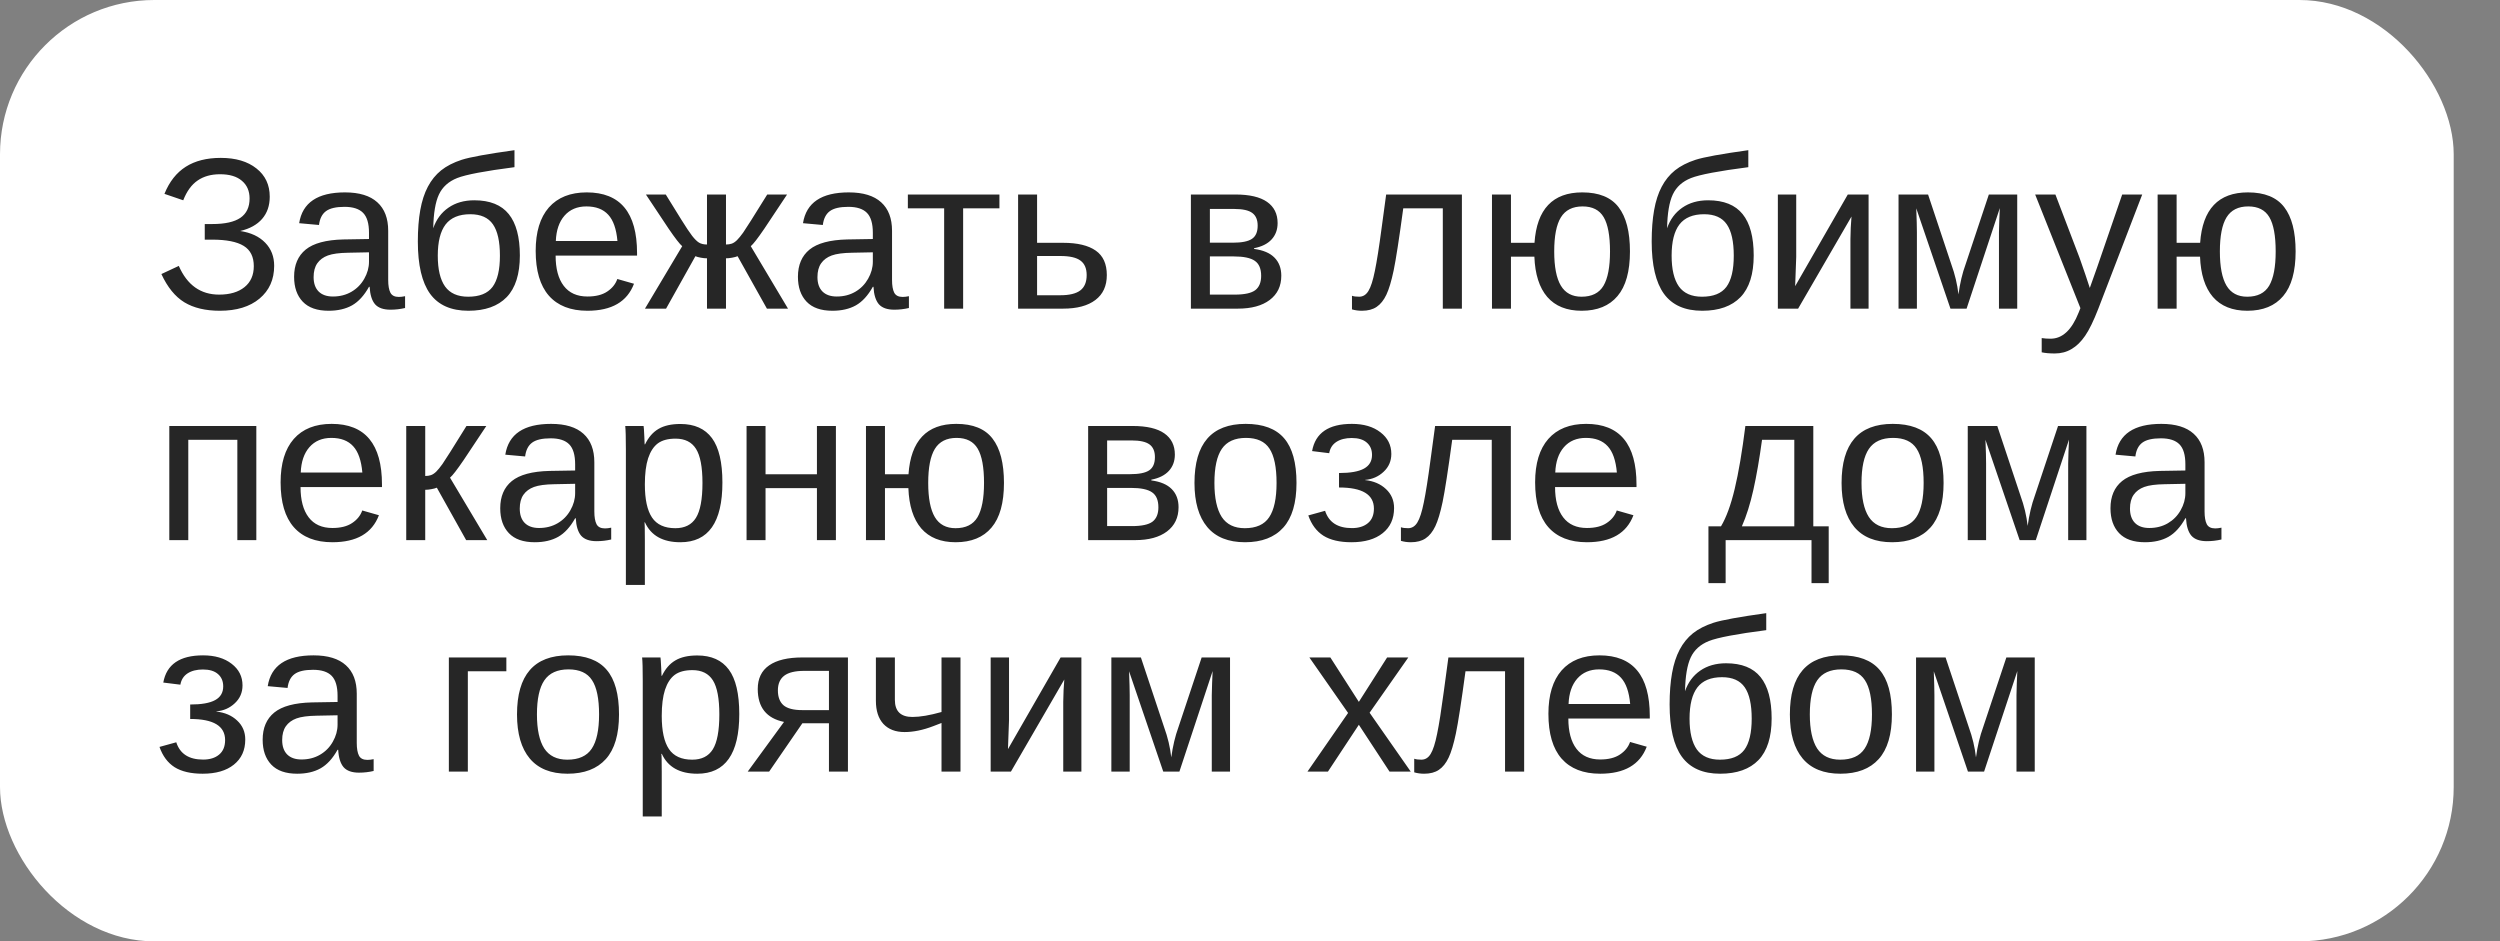
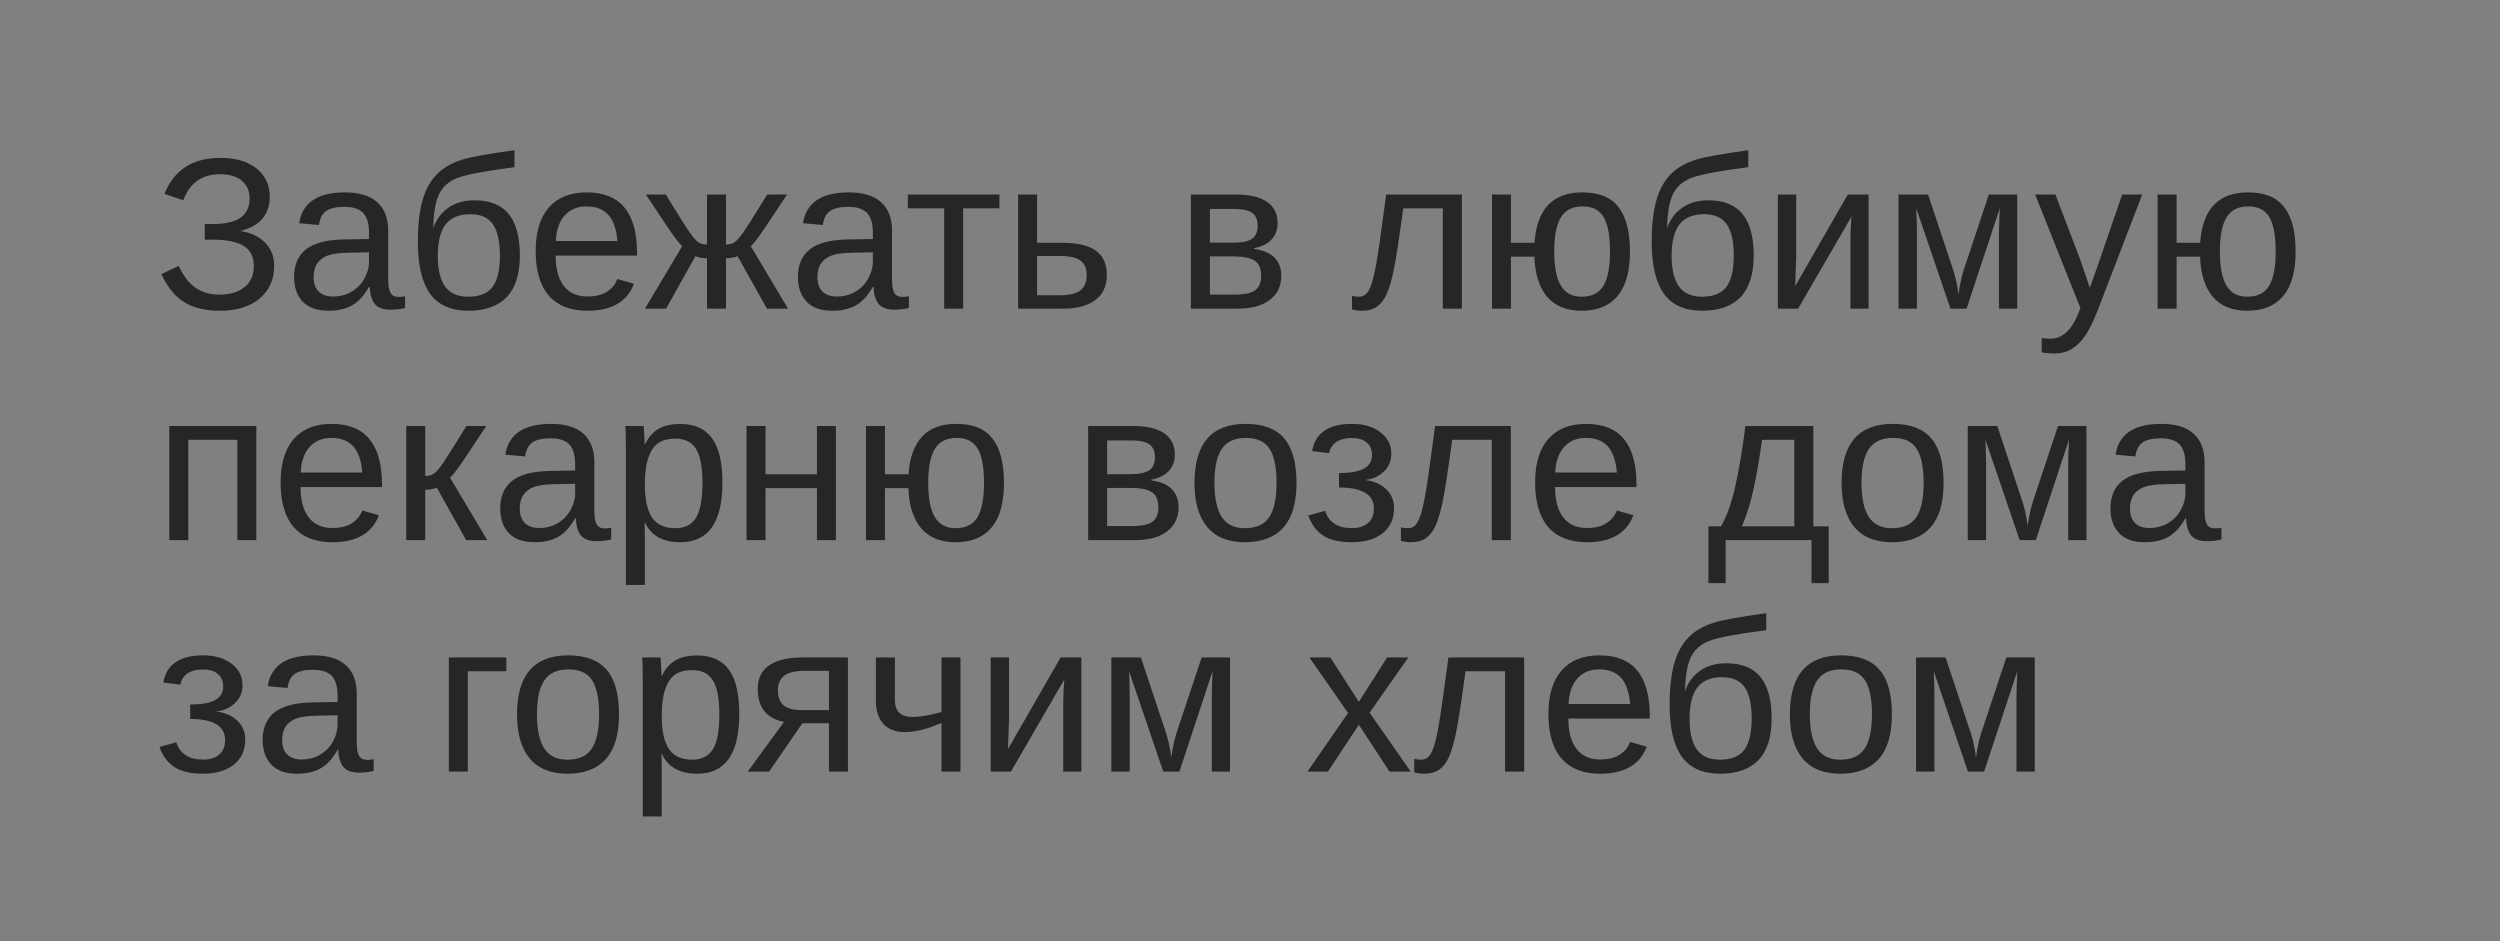
<svg xmlns="http://www.w3.org/2000/svg" width="162" height="61" viewBox="0 0 162 61" fill="none">
  <rect x="0" y="0" width="162" height="61" fill="#808080" stroke="none" />
-   <rect width="159" height="61" rx="10" fill="white" />
  <path d="M14.245 20.137C13.315 20.137 12.55 19.954 11.948 19.59C11.347 19.221 10.85 18.61 10.458 17.758L11.586 17.231C12.128 18.471 12.999 19.091 14.197 19.091C14.895 19.091 15.444 18.929 15.845 18.605C16.246 18.282 16.446 17.828 16.446 17.245C16.446 16.639 16.227 16.201 15.79 15.933C15.352 15.664 14.674 15.529 13.753 15.529H13.268V14.518H13.753C14.578 14.518 15.186 14.383 15.578 14.114C15.975 13.841 16.173 13.424 16.173 12.863C16.173 12.376 16.006 11.993 15.674 11.715C15.346 11.432 14.874 11.291 14.259 11.291C13.685 11.291 13.201 11.425 12.81 11.694C12.418 11.959 12.105 12.387 11.873 12.979L10.656 12.562C10.975 11.774 11.435 11.188 12.037 10.806C12.639 10.423 13.395 10.231 14.307 10.231C15.273 10.231 16.043 10.459 16.617 10.915C17.191 11.366 17.479 11.977 17.479 12.747C17.479 13.326 17.314 13.804 16.986 14.183C16.658 14.561 16.184 14.823 15.565 14.969C16.257 15.074 16.797 15.326 17.185 15.727C17.572 16.124 17.766 16.623 17.766 17.225C17.766 18.113 17.449 18.822 16.815 19.351C16.186 19.875 15.33 20.137 14.245 20.137ZM21.293 20.137C20.55 20.137 19.992 19.941 19.618 19.549C19.244 19.157 19.058 18.619 19.058 17.936C19.058 17.17 19.308 16.582 19.81 16.172C20.315 15.762 21.129 15.543 22.25 15.516L23.911 15.488V15.085C23.911 14.483 23.784 14.053 23.528 13.793C23.273 13.533 22.872 13.403 22.325 13.403C21.774 13.403 21.373 13.497 21.122 13.684C20.871 13.87 20.721 14.169 20.671 14.579L19.386 14.463C19.595 13.132 20.584 12.467 22.352 12.467C23.282 12.467 23.982 12.681 24.451 13.109C24.921 13.533 25.155 14.148 25.155 14.955V18.141C25.155 18.505 25.203 18.781 25.299 18.968C25.395 19.15 25.577 19.241 25.846 19.241C25.964 19.241 26.099 19.225 26.249 19.193V19.959C25.939 20.032 25.622 20.068 25.299 20.068C24.843 20.068 24.51 19.95 24.301 19.713C24.096 19.471 23.98 19.095 23.952 18.585H23.911C23.597 19.15 23.23 19.551 22.811 19.788C22.396 20.02 21.89 20.137 21.293 20.137ZM21.573 19.214C22.024 19.214 22.425 19.111 22.776 18.906C23.127 18.701 23.403 18.421 23.604 18.065C23.809 17.705 23.911 17.336 23.911 16.958V16.35L22.564 16.377C21.986 16.386 21.546 16.445 21.245 16.555C20.949 16.664 20.721 16.833 20.561 17.061C20.402 17.288 20.322 17.587 20.322 17.956C20.322 18.357 20.429 18.667 20.644 18.886C20.862 19.105 21.172 19.214 21.573 19.214ZM32.395 16.568C32.395 15.648 32.244 14.971 31.943 14.538C31.643 14.101 31.153 13.882 30.474 13.882C29.749 13.882 29.216 14.103 28.874 14.545C28.537 14.987 28.368 15.662 28.368 16.568C28.368 17.453 28.525 18.118 28.84 18.564C29.159 19.006 29.658 19.227 30.337 19.227C31.071 19.227 31.597 19.016 31.916 18.592C32.235 18.163 32.395 17.489 32.395 16.568ZM30.733 12.979C31.745 12.979 32.49 13.278 32.969 13.875C33.447 14.467 33.687 15.361 33.687 16.555C33.687 17.762 33.402 18.662 32.832 19.255C32.262 19.843 31.435 20.137 30.351 20.137C29.23 20.137 28.402 19.77 27.869 19.036C27.34 18.302 27.076 17.174 27.076 15.652C27.076 14.878 27.129 14.199 27.233 13.615C27.338 13.027 27.502 12.521 27.726 12.098C27.949 11.674 28.236 11.321 28.587 11.038C28.942 10.755 29.387 10.528 29.92 10.354C30.458 10.181 31.597 9.974 33.338 9.732V10.833C31.428 11.079 30.191 11.314 29.626 11.537C29.065 11.76 28.671 12.116 28.443 12.604C28.215 13.091 28.092 13.82 28.074 14.791C28.27 14.221 28.598 13.777 29.059 13.458C29.519 13.139 30.077 12.979 30.733 12.979ZM36.004 16.561C36.004 17.409 36.179 18.063 36.53 18.523C36.881 18.984 37.394 19.214 38.068 19.214C38.602 19.214 39.028 19.107 39.347 18.893C39.67 18.678 39.889 18.407 40.003 18.079L41.083 18.387C40.641 19.553 39.636 20.137 38.068 20.137C36.975 20.137 36.141 19.811 35.566 19.159C34.997 18.508 34.712 17.539 34.712 16.254C34.712 15.033 34.997 14.096 35.566 13.444C36.141 12.793 36.959 12.467 38.02 12.467C40.194 12.467 41.281 13.777 41.281 16.398V16.561H36.004ZM40.01 15.618C39.941 14.839 39.743 14.271 39.415 13.916C39.087 13.556 38.615 13.376 38 13.376C37.403 13.376 36.929 13.576 36.578 13.977C36.232 14.374 36.045 14.921 36.018 15.618H40.01ZM45.813 16.739C45.695 16.739 45.56 16.726 45.41 16.698C45.264 16.671 45.148 16.639 45.062 16.602L43.161 20H41.794L44.207 15.953C44.047 15.821 43.756 15.445 43.332 14.825L41.855 12.604H43.141L44.152 14.237C44.453 14.72 44.685 15.069 44.85 15.283C45.014 15.493 45.162 15.639 45.294 15.721C45.431 15.803 45.604 15.844 45.813 15.844V12.604H47.044V15.844C47.181 15.844 47.304 15.825 47.413 15.789C47.523 15.753 47.636 15.677 47.755 15.563C47.873 15.445 48.008 15.281 48.158 15.071C48.309 14.862 48.828 14.039 49.717 12.604H51.002L49.525 14.825C49.102 15.445 48.81 15.821 48.65 15.953L51.063 20H49.696L47.796 16.602C47.709 16.639 47.591 16.671 47.44 16.698C47.295 16.726 47.162 16.739 47.044 16.739V20H45.813V16.739ZM53.941 20.137C53.199 20.137 52.64 19.941 52.267 19.549C51.893 19.157 51.706 18.619 51.706 17.936C51.706 17.17 51.957 16.582 52.458 16.172C52.964 15.762 53.777 15.543 54.898 15.516L56.56 15.488V15.085C56.56 14.483 56.432 14.053 56.177 13.793C55.922 13.533 55.52 13.403 54.974 13.403C54.422 13.403 54.021 13.497 53.77 13.684C53.52 13.87 53.37 14.169 53.319 14.579L52.034 14.463C52.244 13.132 53.233 12.467 55.001 12.467C55.931 12.467 56.63 12.681 57.1 13.109C57.569 13.533 57.804 14.148 57.804 14.955V18.141C57.804 18.505 57.852 18.781 57.947 18.968C58.043 19.15 58.225 19.241 58.494 19.241C58.613 19.241 58.747 19.225 58.898 19.193V19.959C58.588 20.032 58.271 20.068 57.947 20.068C57.492 20.068 57.159 19.95 56.949 19.713C56.744 19.471 56.628 19.095 56.601 18.585H56.56C56.245 19.15 55.878 19.551 55.459 19.788C55.044 20.02 54.538 20.137 53.941 20.137ZM54.222 19.214C54.673 19.214 55.074 19.111 55.425 18.906C55.776 18.701 56.051 18.421 56.252 18.065C56.457 17.705 56.56 17.336 56.56 16.958V16.35L55.213 16.377C54.634 16.386 54.194 16.445 53.894 16.555C53.597 16.664 53.37 16.833 53.21 17.061C53.05 17.288 52.971 17.587 52.971 17.956C52.971 18.357 53.078 18.667 53.292 18.886C53.511 19.105 53.821 19.214 54.222 19.214ZM58.829 12.604H64.763V13.499H62.411V20H61.181V13.499H58.829V12.604ZM68.885 15.734C69.819 15.734 70.525 15.903 71.004 16.24C71.482 16.573 71.722 17.102 71.722 17.826C71.722 18.528 71.476 19.066 70.983 19.439C70.491 19.813 69.794 20 68.892 20H65.973V12.604H67.203V15.734H68.885ZM67.203 19.132H68.707C69.299 19.132 69.732 19.027 70.006 18.817C70.279 18.608 70.416 18.277 70.416 17.826C70.416 17.398 70.284 17.086 70.019 16.89C69.755 16.689 69.32 16.589 68.714 16.589H67.203V19.132ZM80.055 12.604C80.966 12.604 81.65 12.763 82.106 13.082C82.561 13.401 82.789 13.859 82.789 14.456C82.789 14.88 82.659 15.233 82.399 15.516C82.14 15.798 81.761 15.987 81.265 16.083V16.131C81.853 16.208 82.292 16.395 82.584 16.691C82.88 16.988 83.028 17.38 83.028 17.867C83.028 18.537 82.778 19.061 82.276 19.439C81.78 19.813 81.091 20 80.212 20H77.17V12.604H80.055ZM78.4 19.091H80.014C80.643 19.091 81.085 18.995 81.34 18.804C81.595 18.608 81.723 18.298 81.723 17.874C81.723 17.414 81.586 17.09 81.312 16.903C81.044 16.712 80.583 16.616 79.932 16.616H78.4V19.091ZM78.4 13.54V15.727H79.877C80.46 15.727 80.875 15.646 81.121 15.481C81.372 15.317 81.497 15.03 81.497 14.62C81.497 14.246 81.381 13.973 81.148 13.8C80.916 13.627 80.524 13.54 79.973 13.54H78.4ZM93.494 20V13.499H90.931C90.662 15.486 90.454 16.828 90.309 17.525C90.163 18.218 90.005 18.742 89.837 19.098C89.668 19.453 89.459 19.715 89.208 19.884C88.962 20.052 88.643 20.137 88.251 20.137C88.023 20.137 87.809 20.107 87.608 20.048V19.166C87.722 19.207 87.877 19.227 88.073 19.227C88.324 19.227 88.524 19.102 88.675 18.852C88.83 18.601 88.969 18.168 89.092 17.553C89.219 16.938 89.363 16.028 89.522 14.825L89.823 12.604H94.731V20H93.494ZM105.621 16.295C105.621 17.589 105.352 18.553 104.814 19.186C104.281 19.82 103.507 20.137 102.49 20.137C101.524 20.137 100.781 19.838 100.262 19.241C99.747 18.64 99.469 17.769 99.428 16.63H97.91V20H96.68V12.604H97.91V15.734H99.435C99.585 13.556 100.617 12.467 102.531 12.467C103.611 12.467 104.395 12.786 104.883 13.424C105.375 14.062 105.621 15.019 105.621 16.295ZM104.329 16.295C104.329 15.274 104.192 14.534 103.919 14.073C103.646 13.608 103.19 13.376 102.552 13.376C101.905 13.376 101.435 13.613 101.144 14.087C100.856 14.556 100.713 15.292 100.713 16.295C100.713 17.288 100.856 18.027 101.144 18.51C101.431 18.988 101.877 19.227 102.483 19.227C103.149 19.227 103.623 18.991 103.905 18.517C104.188 18.038 104.329 17.297 104.329 16.295ZM112.348 16.568C112.348 15.648 112.197 14.971 111.896 14.538C111.596 14.101 111.106 13.882 110.427 13.882C109.702 13.882 109.169 14.103 108.827 14.545C108.49 14.987 108.321 15.662 108.321 16.568C108.321 17.453 108.479 18.118 108.793 18.564C109.112 19.006 109.611 19.227 110.29 19.227C111.024 19.227 111.55 19.016 111.869 18.592C112.188 18.163 112.348 17.489 112.348 16.568ZM110.687 12.979C111.698 12.979 112.443 13.278 112.922 13.875C113.4 14.467 113.64 15.361 113.64 16.555C113.64 17.762 113.355 18.662 112.785 19.255C112.215 19.843 111.388 20.137 110.304 20.137C109.183 20.137 108.355 19.77 107.822 19.036C107.294 18.302 107.029 17.174 107.029 15.652C107.029 14.878 107.082 14.199 107.187 13.615C107.291 13.027 107.455 12.521 107.679 12.098C107.902 11.674 108.189 11.321 108.54 11.038C108.896 10.755 109.34 10.528 109.873 10.354C110.411 10.181 111.55 9.974 113.291 9.732V10.833C111.382 11.079 110.144 11.314 109.579 11.537C109.019 11.76 108.624 12.116 108.396 12.604C108.169 13.091 108.046 13.82 108.027 14.791C108.223 14.221 108.551 13.777 109.012 13.458C109.472 13.139 110.03 12.979 110.687 12.979ZM116.395 12.604V16.65L116.326 18.544L119.737 12.604H121.084V20H119.908V15.488C119.908 15.324 119.915 15.076 119.929 14.743C119.947 14.411 119.963 14.174 119.977 14.032L116.518 20H115.205V12.604H116.395ZM127.435 20H126.389L124.174 13.499C124.201 14.21 124.215 14.727 124.215 15.051V20H123.025V12.604H124.939L126.443 17.122C126.68 17.774 126.835 18.425 126.908 19.077C127.008 18.343 127.163 17.692 127.373 17.122L128.877 12.604H130.716V20H129.533V15.051L129.554 14.271L129.588 13.485L127.435 20ZM133.149 22.905C132.812 22.905 132.53 22.88 132.302 22.83V21.907C132.475 21.935 132.666 21.948 132.876 21.948C133.642 21.948 134.248 21.385 134.694 20.26L134.811 19.966L131.878 12.604H133.19L134.749 16.691C134.772 16.755 134.799 16.833 134.831 16.924C134.863 17.01 134.965 17.307 135.139 17.812C135.312 18.318 135.405 18.601 135.419 18.66L135.897 17.314L137.518 12.604H138.816L135.973 20C135.667 20.788 135.382 21.374 135.118 21.757C134.854 22.144 134.56 22.431 134.236 22.618C133.917 22.81 133.555 22.905 133.149 22.905ZM148.756 16.295C148.756 17.589 148.487 18.553 147.949 19.186C147.416 19.82 146.641 20.137 145.625 20.137C144.659 20.137 143.916 19.838 143.396 19.241C142.882 18.64 142.604 17.769 142.562 16.63H141.045V20H139.814V12.604H141.045V15.734H142.569C142.72 13.556 143.752 12.467 145.666 12.467C146.746 12.467 147.53 12.786 148.018 13.424C148.51 14.062 148.756 15.019 148.756 16.295ZM147.464 16.295C147.464 15.274 147.327 14.534 147.054 14.073C146.78 13.608 146.325 13.376 145.687 13.376C145.039 13.376 144.57 13.613 144.278 14.087C143.991 14.556 143.848 15.292 143.848 16.295C143.848 17.288 143.991 18.027 144.278 18.51C144.565 18.988 145.012 19.227 145.618 19.227C146.284 19.227 146.757 18.991 147.04 18.517C147.323 18.038 147.464 17.297 147.464 16.295ZM16.61 27.604V35H15.38V28.499H12.201V35H10.971V27.604H16.61ZM19.475 31.561C19.475 32.409 19.65 33.063 20.001 33.523C20.352 33.984 20.865 34.214 21.539 34.214C22.072 34.214 22.498 34.107 22.817 33.893C23.141 33.678 23.36 33.407 23.474 33.079L24.554 33.387C24.112 34.553 23.107 35.137 21.539 35.137C20.445 35.137 19.611 34.811 19.037 34.159C18.467 33.508 18.183 32.539 18.183 31.254C18.183 30.033 18.467 29.096 19.037 28.444C19.611 27.793 20.429 27.467 21.491 27.467C23.665 27.467 24.752 28.777 24.752 31.398V31.561H19.475ZM23.48 30.618C23.412 29.839 23.214 29.271 22.886 28.916C22.558 28.556 22.086 28.376 21.471 28.376C20.874 28.376 20.4 28.576 20.049 28.977C19.703 29.374 19.516 29.921 19.488 30.618H23.48ZM26.324 27.604H27.555V30.844C27.691 30.844 27.814 30.826 27.924 30.789C28.033 30.753 28.147 30.677 28.266 30.564C28.384 30.445 28.519 30.281 28.669 30.071C28.819 29.862 29.339 29.039 30.227 27.604H31.513L30.036 29.825C29.612 30.445 29.321 30.821 29.161 30.953L31.574 35H30.207L28.307 31.602C28.22 31.639 28.102 31.671 27.951 31.698C27.805 31.726 27.673 31.739 27.555 31.739V35H26.324V27.604ZM34.65 35.137C33.908 35.137 33.349 34.941 32.976 34.549C32.602 34.157 32.415 33.619 32.415 32.935C32.415 32.17 32.666 31.582 33.167 31.172C33.673 30.762 34.486 30.543 35.607 30.516L37.269 30.488V30.085C37.269 29.483 37.141 29.053 36.886 28.793C36.63 28.533 36.23 28.403 35.683 28.403C35.131 28.403 34.73 28.497 34.48 28.684C34.229 28.87 34.078 29.169 34.028 29.579L32.743 29.463C32.953 28.132 33.942 27.467 35.71 27.467C36.64 27.467 37.339 27.681 37.809 28.109C38.278 28.533 38.513 29.148 38.513 29.955V33.141C38.513 33.505 38.56 33.781 38.656 33.968C38.752 34.15 38.934 34.241 39.203 34.241C39.322 34.241 39.456 34.225 39.606 34.193V34.959C39.297 35.032 38.98 35.068 38.656 35.068C38.2 35.068 37.868 34.95 37.658 34.713C37.453 34.471 37.337 34.095 37.31 33.585H37.269C36.954 34.15 36.587 34.551 36.168 34.788C35.753 35.02 35.247 35.137 34.65 35.137ZM34.931 34.214C35.382 34.214 35.783 34.111 36.134 33.906C36.485 33.701 36.76 33.421 36.961 33.065C37.166 32.705 37.269 32.336 37.269 31.958V31.35L35.922 31.377C35.343 31.386 34.903 31.445 34.602 31.555C34.306 31.664 34.078 31.833 33.919 32.06C33.759 32.288 33.68 32.587 33.68 32.956C33.68 33.357 33.787 33.667 34.001 33.886C34.22 34.105 34.53 34.214 34.931 34.214ZM46.812 31.268C46.812 33.847 45.905 35.137 44.091 35.137C42.952 35.137 42.186 34.708 41.794 33.852H41.76C41.778 33.888 41.787 34.275 41.787 35.014V37.905H40.557V29.114C40.557 28.353 40.543 27.85 40.516 27.604H41.705C41.71 27.622 41.717 27.688 41.726 27.802C41.735 27.911 41.744 28.082 41.753 28.314C41.767 28.547 41.773 28.706 41.773 28.793H41.801C42.02 28.337 42.309 28.005 42.669 27.795C43.029 27.581 43.503 27.474 44.091 27.474C45.002 27.474 45.684 27.779 46.135 28.39C46.586 29 46.812 29.96 46.812 31.268ZM45.52 31.295C45.52 30.265 45.38 29.529 45.102 29.087C44.825 28.645 44.383 28.424 43.776 28.424C43.289 28.424 42.906 28.526 42.628 28.731C42.355 28.936 42.145 29.258 41.999 29.695C41.858 30.128 41.787 30.693 41.787 31.391C41.787 32.361 41.942 33.077 42.252 33.537C42.562 33.997 43.065 34.227 43.763 34.227C44.373 34.227 44.818 34.004 45.096 33.558C45.378 33.106 45.52 32.352 45.52 31.295ZM49.607 27.604V30.734H52.937V27.604H54.167V35H52.937V31.63H49.607V35H48.377V27.604H49.607ZM65.057 31.295C65.057 32.589 64.788 33.553 64.25 34.187C63.717 34.82 62.942 35.137 61.926 35.137C60.96 35.137 60.217 34.838 59.697 34.241C59.182 33.64 58.904 32.769 58.863 31.63H57.346V35H56.115V27.604H57.346V30.734H58.87C59.02 28.556 60.053 27.467 61.967 27.467C63.047 27.467 63.831 27.786 64.318 28.424C64.811 29.062 65.057 30.019 65.057 31.295ZM63.765 31.295C63.765 30.274 63.628 29.534 63.355 29.073C63.081 28.608 62.625 28.376 61.987 28.376C61.34 28.376 60.871 28.613 60.579 29.087C60.292 29.556 60.148 30.292 60.148 31.295C60.148 32.288 60.292 33.027 60.579 33.51C60.866 33.988 61.313 34.227 61.919 34.227C62.584 34.227 63.058 33.991 63.341 33.517C63.623 33.038 63.765 32.297 63.765 31.295ZM73.397 27.604C74.308 27.604 74.992 27.763 75.447 28.082C75.903 28.401 76.131 28.859 76.131 29.456C76.131 29.88 76.001 30.233 75.741 30.516C75.481 30.798 75.103 30.987 74.606 31.083V31.131C75.194 31.208 75.634 31.395 75.926 31.691C76.222 31.988 76.37 32.38 76.37 32.867C76.37 33.537 76.12 34.061 75.618 34.44C75.121 34.813 74.433 35 73.554 35H70.512V27.604H73.397ZM71.742 34.091H73.356C73.984 34.091 74.426 33.995 74.682 33.804C74.937 33.608 75.064 33.298 75.064 32.874C75.064 32.414 74.928 32.09 74.654 31.903C74.385 31.712 73.925 31.616 73.273 31.616H71.742V34.091ZM71.742 28.54V30.727H73.219C73.802 30.727 74.217 30.645 74.463 30.481C74.713 30.317 74.839 30.03 74.839 29.62C74.839 29.246 74.723 28.973 74.49 28.8C74.258 28.627 73.866 28.54 73.314 28.54H71.742ZM84.013 31.295C84.013 32.589 83.728 33.553 83.158 34.187C82.588 34.82 81.761 35.137 80.677 35.137C79.597 35.137 78.781 34.809 78.23 34.152C77.678 33.492 77.402 32.539 77.402 31.295C77.402 28.743 78.507 27.467 80.718 27.467C81.848 27.467 82.68 27.779 83.213 28.403C83.746 29.023 84.013 29.987 84.013 31.295ZM82.721 31.295C82.721 30.274 82.568 29.534 82.263 29.073C81.962 28.608 81.454 28.376 80.738 28.376C80.018 28.376 79.496 28.613 79.173 29.087C78.854 29.556 78.694 30.292 78.694 31.295C78.694 32.27 78.852 33.004 79.166 33.496C79.485 33.984 79.984 34.227 80.663 34.227C81.401 34.227 81.928 33.991 82.242 33.517C82.561 33.043 82.721 32.302 82.721 31.295ZM87.574 35.137C86.813 35.137 86.207 34.995 85.756 34.713C85.309 34.426 84.983 33.988 84.778 33.4L85.865 33.1C86.107 33.847 86.686 34.221 87.602 34.221C88.039 34.221 88.385 34.114 88.641 33.899C88.9 33.685 89.03 33.371 89.03 32.956C89.03 32.045 88.276 31.589 86.768 31.589V30.652C87.501 30.652 88.041 30.557 88.388 30.365C88.734 30.174 88.907 29.878 88.907 29.477C88.907 29.139 88.793 28.873 88.565 28.677C88.342 28.481 88.019 28.383 87.595 28.383C87.189 28.383 86.856 28.467 86.597 28.636C86.341 28.804 86.186 29.048 86.132 29.367L85.024 29.23C85.234 28.055 86.093 27.467 87.602 27.467C88.367 27.467 88.985 27.649 89.454 28.014C89.924 28.374 90.158 28.841 90.158 29.415C90.158 29.875 89.992 30.26 89.659 30.57C89.331 30.88 88.932 31.056 88.463 31.097V31.11C89.014 31.17 89.463 31.363 89.81 31.691C90.16 32.015 90.336 32.425 90.336 32.922C90.336 33.615 90.09 34.157 89.598 34.549C89.11 34.941 88.436 35.137 87.574 35.137ZM96.666 35V28.499H94.103C93.834 30.486 93.626 31.828 93.481 32.525C93.335 33.218 93.177 33.742 93.009 34.098C92.84 34.453 92.63 34.715 92.38 34.884C92.134 35.052 91.815 35.137 91.423 35.137C91.195 35.137 90.981 35.107 90.78 35.048V34.166C90.894 34.207 91.049 34.227 91.245 34.227C91.496 34.227 91.696 34.102 91.847 33.852C92.002 33.601 92.141 33.168 92.264 32.553C92.391 31.938 92.535 31.028 92.694 29.825L92.995 27.604H97.903V35H96.666ZM100.768 31.561C100.768 32.409 100.943 33.063 101.294 33.523C101.645 33.984 102.158 34.214 102.832 34.214C103.365 34.214 103.791 34.107 104.11 33.893C104.434 33.678 104.653 33.407 104.767 33.079L105.847 33.387C105.405 34.553 104.4 35.137 102.832 35.137C101.738 35.137 100.904 34.811 100.33 34.159C99.76 33.508 99.476 32.539 99.476 31.254C99.476 30.033 99.76 29.096 100.33 28.444C100.904 27.793 101.722 27.467 102.784 27.467C104.958 27.467 106.045 28.777 106.045 31.398V31.561H100.768ZM104.773 30.618C104.705 29.839 104.507 29.271 104.179 28.916C103.851 28.556 103.379 28.376 102.764 28.376C102.167 28.376 101.693 28.576 101.342 28.977C100.995 29.374 100.809 29.921 100.781 30.618H104.773ZM116.271 28.499H114.18C114.011 29.739 113.824 30.819 113.619 31.739C113.414 32.655 113.166 33.444 112.874 34.105H116.271V28.499ZM118.5 37.789H117.386V35H111.821V37.789H110.707V34.105H111.521C111.862 33.535 112.159 32.726 112.409 31.678C112.66 30.63 112.89 29.271 113.1 27.604H117.502V34.105H118.5V37.789ZM125.944 31.295C125.944 32.589 125.66 33.553 125.09 34.187C124.52 34.82 123.693 35.137 122.608 35.137C121.528 35.137 120.713 34.809 120.161 34.152C119.61 33.492 119.334 32.539 119.334 31.295C119.334 28.743 120.439 27.467 122.649 27.467C123.78 27.467 124.611 27.779 125.145 28.403C125.678 29.023 125.944 29.987 125.944 31.295ZM124.652 31.295C124.652 30.274 124.5 29.534 124.194 29.073C123.894 28.608 123.385 28.376 122.67 28.376C121.95 28.376 121.428 28.613 121.104 29.087C120.785 29.556 120.626 30.292 120.626 31.295C120.626 32.27 120.783 33.004 121.098 33.496C121.417 33.984 121.916 34.227 122.595 34.227C123.333 34.227 123.859 33.991 124.174 33.517C124.493 33.043 124.652 32.302 124.652 31.295ZM131.919 35H130.873L128.658 28.499C128.686 29.21 128.699 29.727 128.699 30.051V35H127.51V27.604H129.424L130.928 32.122C131.165 32.774 131.32 33.425 131.393 34.077C131.493 33.343 131.648 32.692 131.857 32.122L133.361 27.604H135.2V35H134.018V30.051L134.038 29.271L134.072 28.485L131.919 35ZM138.994 35.137C138.251 35.137 137.693 34.941 137.319 34.549C136.946 34.157 136.759 33.619 136.759 32.935C136.759 32.17 137.009 31.582 137.511 31.172C138.017 30.762 138.83 30.543 139.951 30.516L141.612 30.488V30.085C141.612 29.483 141.485 29.053 141.229 28.793C140.974 28.533 140.573 28.403 140.026 28.403C139.475 28.403 139.074 28.497 138.823 28.684C138.573 28.87 138.422 29.169 138.372 29.579L137.087 29.463C137.297 28.132 138.285 27.467 140.054 27.467C140.983 27.467 141.683 27.681 142.152 28.109C142.622 28.533 142.856 29.148 142.856 29.955V33.141C142.856 33.505 142.904 33.781 143 33.968C143.096 34.15 143.278 34.241 143.547 34.241C143.665 34.241 143.8 34.225 143.95 34.193V34.959C143.64 35.032 143.324 35.068 143 35.068C142.544 35.068 142.212 34.95 142.002 34.713C141.797 34.471 141.681 34.095 141.653 33.585H141.612C141.298 34.15 140.931 34.551 140.512 34.788C140.097 35.02 139.591 35.137 138.994 35.137ZM139.274 34.214C139.726 34.214 140.127 34.111 140.478 33.906C140.828 33.701 141.104 33.421 141.305 33.065C141.51 32.705 141.612 32.336 141.612 31.958V31.35L140.266 31.377C139.687 31.386 139.247 31.445 138.946 31.555C138.65 31.664 138.422 31.833 138.263 32.06C138.103 32.288 138.023 32.587 138.023 32.956C138.023 33.357 138.131 33.667 138.345 33.886C138.563 34.105 138.873 34.214 139.274 34.214ZM13.131 50.137C12.37 50.137 11.764 49.995 11.312 49.713C10.866 49.426 10.54 48.988 10.335 48.4L11.422 48.1C11.663 48.847 12.242 49.221 13.158 49.221C13.596 49.221 13.942 49.114 14.197 48.899C14.457 48.685 14.587 48.371 14.587 47.956C14.587 47.045 13.833 46.589 12.324 46.589V45.652C13.058 45.652 13.598 45.557 13.944 45.365C14.291 45.174 14.464 44.878 14.464 44.477C14.464 44.139 14.35 43.873 14.122 43.677C13.899 43.481 13.575 43.383 13.151 43.383C12.746 43.383 12.413 43.467 12.153 43.636C11.898 43.804 11.743 44.048 11.688 44.367L10.581 44.23C10.791 43.055 11.65 42.467 13.158 42.467C13.924 42.467 14.541 42.649 15.011 43.014C15.48 43.374 15.715 43.841 15.715 44.415C15.715 44.875 15.549 45.26 15.216 45.57C14.888 45.88 14.489 46.056 14.02 46.097V46.11C14.571 46.17 15.02 46.363 15.366 46.691C15.717 47.015 15.893 47.425 15.893 47.922C15.893 48.615 15.646 49.157 15.154 49.549C14.667 49.941 13.992 50.137 13.131 50.137ZM19.256 50.137C18.513 50.137 17.955 49.941 17.581 49.549C17.207 49.157 17.02 48.619 17.02 47.935C17.02 47.17 17.271 46.582 17.773 46.172C18.278 45.762 19.092 45.543 20.213 45.516L21.874 45.488V45.085C21.874 44.483 21.746 44.053 21.491 43.793C21.236 43.533 20.835 43.403 20.288 43.403C19.737 43.403 19.336 43.497 19.085 43.684C18.834 43.87 18.684 44.169 18.634 44.579L17.349 44.463C17.558 43.132 18.547 42.467 20.315 42.467C21.245 42.467 21.945 42.681 22.414 43.109C22.884 43.533 23.118 44.148 23.118 44.955V48.141C23.118 48.505 23.166 48.781 23.262 48.968C23.357 49.15 23.54 49.241 23.809 49.241C23.927 49.241 24.061 49.225 24.212 49.193V49.959C23.902 50.032 23.585 50.068 23.262 50.068C22.806 50.068 22.473 49.95 22.264 49.713C22.059 49.471 21.942 49.095 21.915 48.585H21.874C21.56 49.15 21.193 49.551 20.773 49.788C20.359 50.02 19.853 50.137 19.256 50.137ZM19.536 49.214C19.987 49.214 20.388 49.111 20.739 48.906C21.09 48.701 21.366 48.421 21.566 48.065C21.771 47.705 21.874 47.336 21.874 46.958V46.35L20.527 46.377C19.949 46.386 19.509 46.445 19.208 46.555C18.912 46.664 18.684 46.833 18.524 47.06C18.365 47.288 18.285 47.587 18.285 47.956C18.285 48.357 18.392 48.667 18.606 48.886C18.825 49.105 19.135 49.214 19.536 49.214ZM32.812 42.603V43.499H30.316V50H29.086V42.603H32.812ZM40.112 46.295C40.112 47.589 39.828 48.553 39.258 49.187C38.688 49.82 37.861 50.137 36.776 50.137C35.696 50.137 34.88 49.809 34.329 49.152C33.778 48.492 33.502 47.539 33.502 46.295C33.502 43.743 34.607 42.467 36.817 42.467C37.948 42.467 38.779 42.779 39.312 43.403C39.846 44.023 40.112 44.987 40.112 46.295ZM38.82 46.295C38.82 45.274 38.668 44.533 38.362 44.073C38.062 43.608 37.553 43.376 36.838 43.376C36.118 43.376 35.596 43.613 35.273 44.087C34.953 44.556 34.794 45.292 34.794 46.295C34.794 47.27 34.951 48.004 35.266 48.496C35.585 48.984 36.084 49.227 36.763 49.227C37.501 49.227 38.027 48.991 38.342 48.517C38.661 48.043 38.82 47.302 38.82 46.295ZM47.905 46.268C47.905 48.847 46.998 50.137 45.185 50.137C44.045 50.137 43.28 49.708 42.888 48.852H42.853C42.872 48.888 42.881 49.275 42.881 50.014V52.905H41.65V44.114C41.65 43.353 41.637 42.85 41.609 42.603H42.799C42.803 42.622 42.81 42.688 42.819 42.802C42.828 42.911 42.838 43.082 42.847 43.315C42.86 43.547 42.867 43.706 42.867 43.793H42.895C43.113 43.337 43.403 43.005 43.763 42.795C44.123 42.581 44.597 42.474 45.185 42.474C46.096 42.474 46.777 42.779 47.228 43.39C47.68 44 47.905 44.96 47.905 46.268ZM46.613 46.295C46.613 45.265 46.474 44.529 46.196 44.087C45.918 43.645 45.476 43.424 44.87 43.424C44.383 43.424 44 43.526 43.722 43.731C43.448 43.937 43.239 44.258 43.093 44.695C42.952 45.128 42.881 45.693 42.881 46.391C42.881 47.361 43.036 48.077 43.346 48.537C43.656 48.997 44.159 49.227 44.856 49.227C45.467 49.227 45.911 49.004 46.19 48.558C46.472 48.106 46.613 47.352 46.613 46.295ZM51.993 46.869L49.84 50H48.452L50.804 46.78C49.669 46.548 49.102 45.837 49.102 44.648C49.102 43.968 49.348 43.458 49.84 43.116C50.332 42.774 51.05 42.603 51.993 42.603H54.946V50H53.716V46.869H51.993ZM53.716 43.472H52.116C51.524 43.472 51.091 43.577 50.817 43.786C50.544 43.996 50.407 44.312 50.407 44.736C50.407 45.165 50.528 45.486 50.77 45.7C51.016 45.91 51.421 46.015 51.986 46.015H53.716V43.472ZM57.988 42.603V45.352C57.988 46.09 58.367 46.459 59.123 46.459C59.624 46.459 60.253 46.352 61.01 46.138V42.603H62.24V50H61.01V46.849L60.477 47.054C59.811 47.309 59.191 47.437 58.617 47.437C58.029 47.437 57.571 47.261 57.243 46.91C56.92 46.555 56.758 46.056 56.758 45.413V42.603H57.988ZM65.385 42.603V46.65L65.316 48.544L68.728 42.603H70.074V50H68.898V45.488C68.898 45.324 68.905 45.076 68.919 44.743C68.937 44.41 68.953 44.173 68.967 44.032L65.508 50H64.195V42.603H65.385ZM76.425 50H75.379L73.164 43.499C73.191 44.21 73.205 44.727 73.205 45.051V50H72.016V42.603H73.93L75.434 47.122C75.671 47.774 75.826 48.425 75.898 49.077C75.999 48.343 76.154 47.692 76.363 47.122L77.867 42.603H79.706V50H78.523V45.051L78.544 44.272L78.578 43.485L76.425 50ZM90.042 50L88.053 46.965L86.05 50H84.724L87.356 46.199L84.847 42.603H86.207L88.053 45.481L89.885 42.603H91.259L88.75 46.185L91.416 50H90.042ZM97.527 50V43.499H94.964C94.695 45.486 94.488 46.828 94.342 47.525C94.196 48.218 94.039 48.742 93.87 49.098C93.701 49.453 93.492 49.715 93.241 49.884C92.995 50.052 92.676 50.137 92.284 50.137C92.056 50.137 91.842 50.107 91.642 50.048V49.166C91.755 49.207 91.91 49.227 92.106 49.227C92.357 49.227 92.558 49.102 92.708 48.852C92.863 48.601 93.002 48.168 93.125 47.553C93.253 46.938 93.396 46.028 93.556 44.825L93.856 42.603H98.765V50H97.527ZM101.629 46.562C101.629 47.409 101.804 48.063 102.155 48.523C102.506 48.984 103.019 49.214 103.693 49.214C104.227 49.214 104.653 49.107 104.972 48.893C105.295 48.678 105.514 48.407 105.628 48.079L106.708 48.387C106.266 49.553 105.261 50.137 103.693 50.137C102.6 50.137 101.766 49.811 101.191 49.159C100.622 48.508 100.337 47.539 100.337 46.254C100.337 45.033 100.622 44.096 101.191 43.444C101.766 42.793 102.584 42.467 103.646 42.467C105.819 42.467 106.906 43.777 106.906 46.398V46.562H101.629ZM105.635 45.618C105.566 44.839 105.368 44.272 105.04 43.916C104.712 43.556 104.24 43.376 103.625 43.376C103.028 43.376 102.554 43.577 102.203 43.977C101.857 44.374 101.67 44.921 101.643 45.618H105.635ZM113.51 46.568C113.51 45.648 113.359 44.971 113.059 44.538C112.758 44.101 112.268 43.882 111.589 43.882C110.864 43.882 110.331 44.103 109.989 44.545C109.652 44.987 109.483 45.661 109.483 46.568C109.483 47.453 109.641 48.118 109.955 48.565C110.274 49.007 110.773 49.227 111.452 49.227C112.186 49.227 112.712 49.016 113.031 48.592C113.35 48.163 113.51 47.489 113.51 46.568ZM111.849 42.98C112.86 42.98 113.605 43.278 114.084 43.875C114.562 44.467 114.802 45.361 114.802 46.555C114.802 47.762 114.517 48.662 113.947 49.255C113.378 49.843 112.55 50.137 111.466 50.137C110.345 50.137 109.518 49.77 108.984 49.036C108.456 48.302 108.191 47.175 108.191 45.652C108.191 44.878 108.244 44.199 108.349 43.615C108.453 43.027 108.618 42.522 108.841 42.098C109.064 41.674 109.351 41.321 109.702 41.038C110.058 40.755 110.502 40.528 111.035 40.355C111.573 40.181 112.712 39.974 114.453 39.732V40.833C112.544 41.079 111.306 41.314 110.741 41.537C110.181 41.76 109.786 42.116 109.559 42.603C109.331 43.091 109.208 43.82 109.189 44.791C109.385 44.221 109.714 43.777 110.174 43.458C110.634 43.139 111.192 42.98 111.849 42.98ZM122.595 46.295C122.595 47.589 122.31 48.553 121.74 49.187C121.171 49.82 120.343 50.137 119.259 50.137C118.179 50.137 117.363 49.809 116.812 49.152C116.26 48.492 115.984 47.539 115.984 46.295C115.984 43.743 117.09 42.467 119.3 42.467C120.43 42.467 121.262 42.779 121.795 43.403C122.328 44.023 122.595 44.987 122.595 46.295ZM121.303 46.295C121.303 45.274 121.15 44.533 120.845 44.073C120.544 43.608 120.036 43.376 119.32 43.376C118.6 43.376 118.078 43.613 117.755 44.087C117.436 44.556 117.276 45.292 117.276 46.295C117.276 47.27 117.434 48.004 117.748 48.496C118.067 48.984 118.566 49.227 119.245 49.227C119.983 49.227 120.51 48.991 120.824 48.517C121.143 48.043 121.303 47.302 121.303 46.295ZM128.569 50H127.523L125.309 43.499C125.336 44.21 125.35 44.727 125.35 45.051V50H124.16V42.603H126.074L127.578 47.122C127.815 47.774 127.97 48.425 128.043 49.077C128.143 48.343 128.298 47.692 128.508 47.122L130.012 42.603H131.851V50H130.668V45.051L130.688 44.272L130.723 43.485L128.569 50Z" fill="#262626" />
</svg>